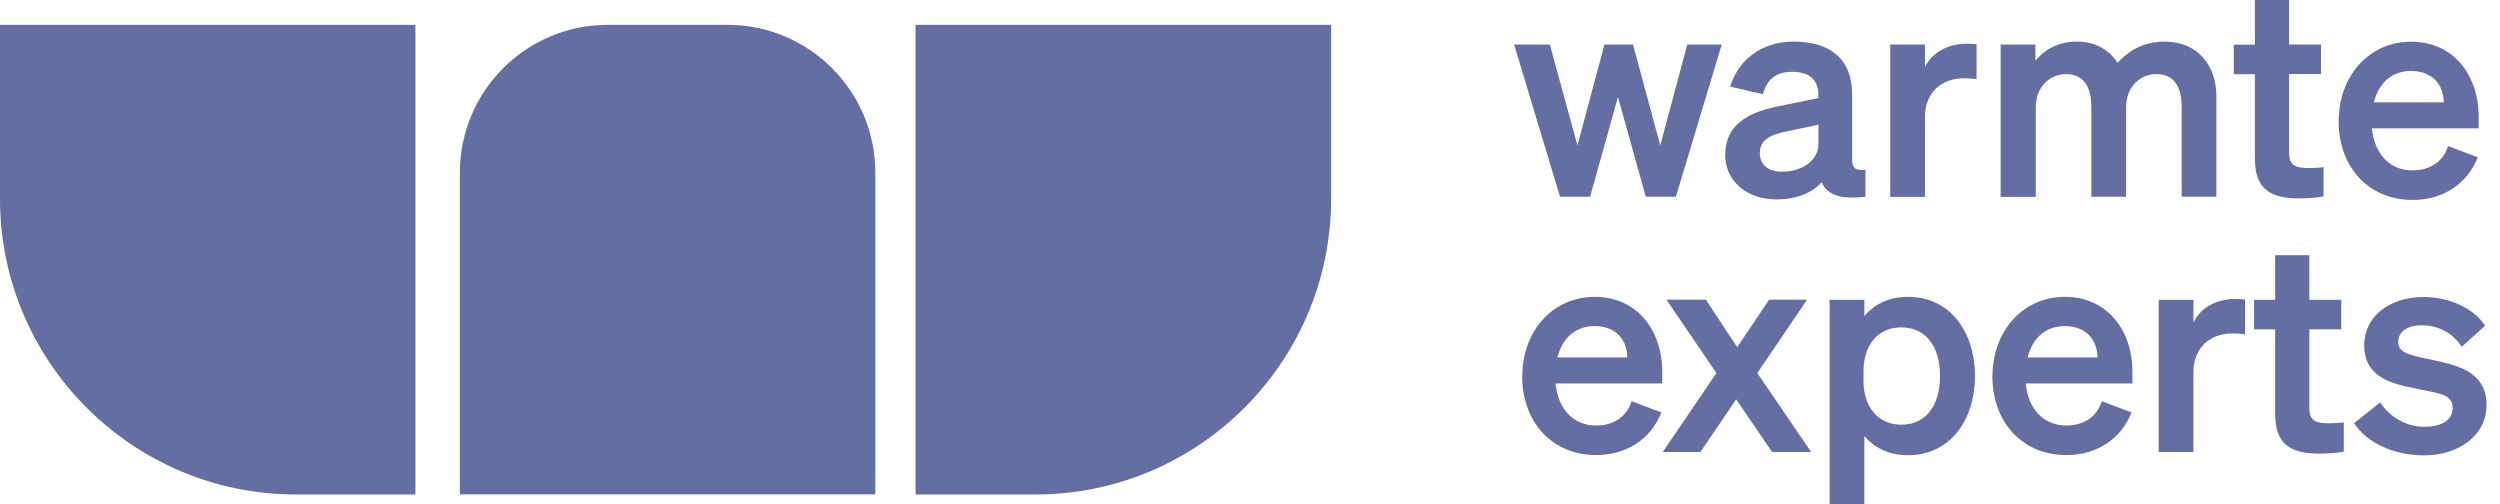
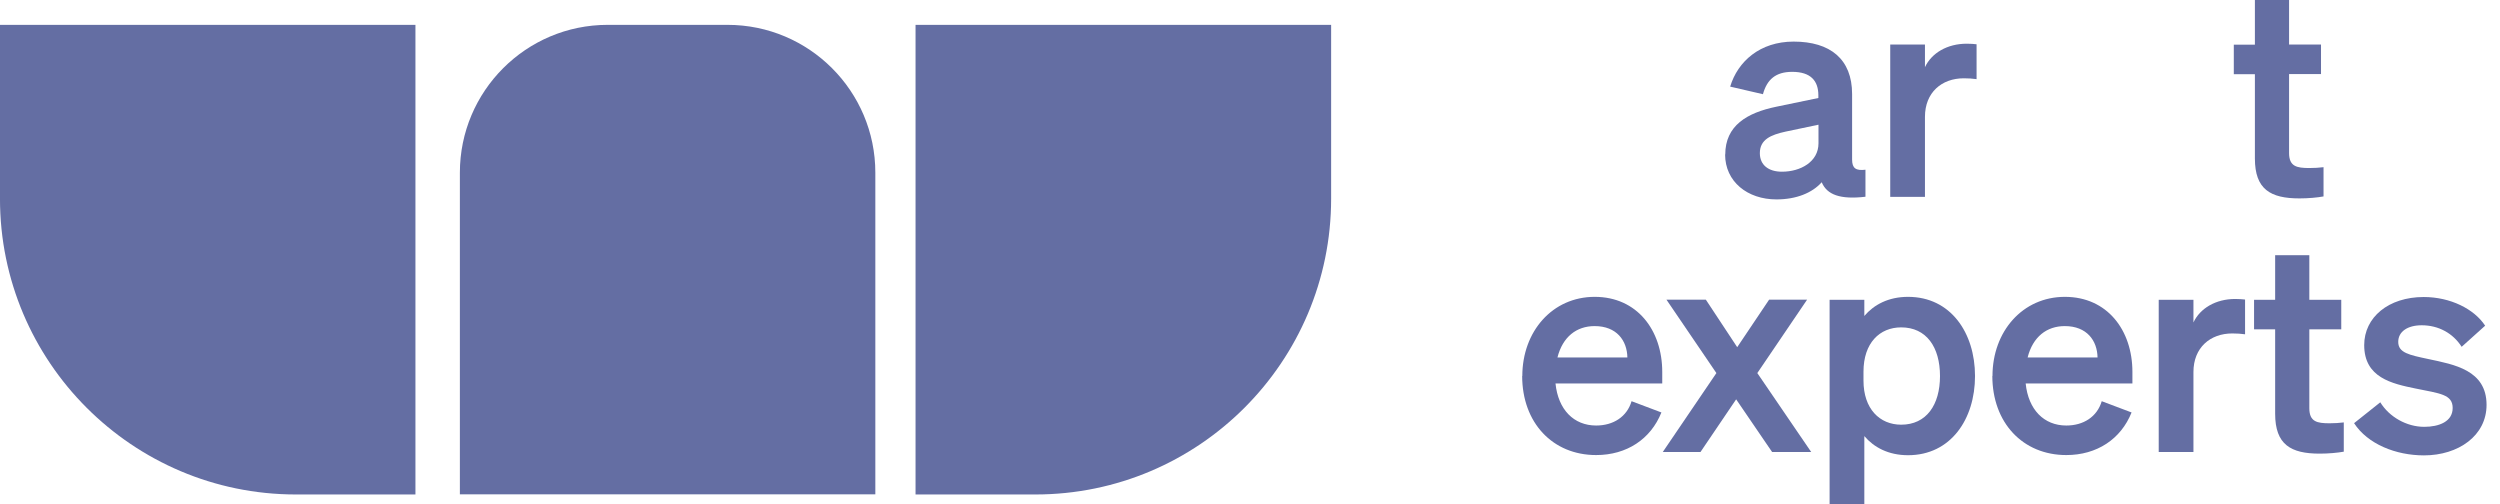
<svg xmlns="http://www.w3.org/2000/svg" width="119" height="24" viewBox="0 0 119 24" fill="none">
  <g clip-path="url(#clip0_36_14155)">
-     <path d="M77.73 2.121L79.029 6.921L80.314 2.121H81.954L79.772 9.365H78.339L77.014 4.618L75.688 9.365H74.256L72.073 2.121H73.774L75.086 6.921L76.371 2.121H77.737H77.73Z" fill="#646EA3" />
    <path d="M82.122 7.356C82.122 5.977 83.16 5.368 84.552 5.08L86.554 4.665V4.538C86.554 3.848 86.192 3.42 85.308 3.42C84.525 3.42 84.11 3.781 83.916 4.484L82.356 4.123C82.718 2.924 83.775 1.98 85.376 1.98C87.116 1.98 88.16 2.811 88.16 4.478V7.597C88.16 8.012 88.341 8.133 88.796 8.079V9.365C87.598 9.505 86.962 9.271 86.714 8.675C86.259 9.184 85.503 9.492 84.559 9.492C83.18 9.492 82.115 8.648 82.115 7.35L82.122 7.356ZM86.554 5.937L84.994 6.265C84.291 6.419 83.769 6.64 83.769 7.289C83.769 7.858 84.184 8.173 84.82 8.173C85.704 8.173 86.56 7.704 86.56 6.821V5.937H86.554Z" fill="#646EA3" />
    <path d="M94.085 3.767C93.877 3.74 93.71 3.727 93.476 3.727C92.425 3.727 91.628 4.403 91.628 5.561V9.37H89.975V2.12H91.628V3.198C91.943 2.522 92.693 2.08 93.617 2.08C93.811 2.08 93.958 2.093 94.085 2.107V3.76V3.767Z" fill="#646EA3" />
-     <path d="M96.883 9.371H95.23V2.121H96.883V2.891C97.285 2.409 97.907 1.98 98.871 1.98C99.742 1.98 100.391 2.369 100.793 2.985C101.235 2.516 101.924 1.98 103.042 1.98C104.535 1.98 105.499 3.032 105.499 4.591V9.365H103.845V5.073C103.845 4.176 103.517 3.527 102.634 3.527C101.931 3.527 101.201 4.076 101.201 5.114V9.365H99.547V5.073C99.547 4.176 99.213 3.527 98.336 3.527C97.633 3.527 96.903 4.076 96.903 5.114V9.365L96.883 9.371Z" fill="#646EA3" />
    <path d="M107.333 3.533H106.329V2.127H107.333V-0.002H108.96V2.12H110.48V3.526H108.96V7.282C108.96 7.931 109.335 7.998 109.924 7.998C110.199 7.998 110.353 7.985 110.6 7.958V9.35C110.299 9.404 109.884 9.444 109.455 9.444C108.076 9.444 107.333 9.016 107.333 7.543V3.526V3.533Z" fill="#646EA3" />
-     <path d="M111.323 5.754C111.323 3.632 112.756 1.985 114.771 1.985C116.786 1.985 117.984 3.572 117.984 5.56V6.109H112.903C113.03 7.354 113.773 8.111 114.838 8.111C115.654 8.111 116.304 7.696 116.525 6.953L117.944 7.488C117.435 8.76 116.29 9.517 114.838 9.517C112.769 9.517 111.316 7.984 111.316 5.748L111.323 5.754ZM112.997 4.871H116.324C116.311 4.067 115.815 3.378 114.764 3.378C113.907 3.378 113.244 3.887 112.997 4.871Z" fill="#646EA3" />
    <path d="M72.462 17.899C72.462 15.777 73.894 14.13 75.909 14.13C77.924 14.13 79.123 15.716 79.123 17.705V18.254H74.042C74.169 19.499 74.912 20.255 75.976 20.255C76.793 20.255 77.442 19.84 77.663 19.097L79.083 19.633C78.574 20.905 77.429 21.661 75.976 21.661C73.908 21.661 72.455 20.128 72.455 17.892L72.462 17.899ZM74.135 17.015H77.463C77.449 16.212 76.954 15.522 75.903 15.522C75.046 15.522 74.383 16.031 74.135 17.015Z" fill="#646EA3" />
    <path d="M82.644 19.003L80.944 21.514H79.149L81.7 17.758L79.323 14.264H81.198L82.691 16.526L84.21 14.264H86.018L83.648 17.758L86.212 21.514H84.351L82.637 19.003H82.644Z" fill="#646EA3" />
    <path d="M88.742 20.758V23.998H87.089V14.271H88.742V15.04C89.198 14.505 89.887 14.13 90.824 14.13C92.853 14.13 94.011 15.844 94.011 17.899C94.011 19.954 92.853 21.668 90.824 21.668C89.887 21.668 89.198 21.293 88.742 20.758ZM88.702 18.12C88.702 19.459 89.472 20.215 90.496 20.215C91.695 20.215 92.344 19.278 92.344 17.899C92.344 16.52 91.695 15.583 90.496 15.583C89.472 15.583 88.702 16.326 88.702 17.691V18.12Z" fill="#646EA3" />
    <path d="M94.842 17.899C94.842 15.777 96.274 14.13 98.289 14.13C100.304 14.13 101.503 15.716 101.503 17.705V18.254H96.422C96.549 19.499 97.292 20.255 98.356 20.255C99.173 20.255 99.822 19.84 100.043 19.097L101.463 19.633C100.954 20.905 99.809 21.661 98.356 21.661C96.288 21.661 94.835 20.128 94.835 17.892L94.842 17.899ZM96.515 17.015H99.843C99.829 16.212 99.334 15.522 98.283 15.522C97.426 15.522 96.763 16.031 96.515 17.015Z" fill="#646EA3" />
    <path d="M106.865 15.912C106.658 15.885 106.49 15.872 106.256 15.872C105.205 15.872 104.408 16.548 104.408 17.706V21.515H102.755V14.272H104.408V15.349C104.723 14.673 105.473 14.231 106.397 14.231C106.591 14.231 106.745 14.245 106.865 14.258V15.912Z" fill="#646EA3" />
    <path d="M108.297 15.675H107.293V14.27H108.297V12.148H109.924V14.27H111.444V15.675H109.924V19.431C109.924 20.081 110.299 20.148 110.888 20.148C111.162 20.148 111.316 20.134 111.564 20.107V21.5C111.263 21.553 110.848 21.593 110.419 21.593C109.04 21.593 108.297 21.165 108.297 19.692V15.675Z" fill="#646EA3" />
    <path d="M113.299 19.145C113.727 19.848 114.557 20.317 115.394 20.317C116.097 20.317 116.747 20.069 116.747 19.42C116.747 18.77 116.137 18.73 114.993 18.496C113.848 18.262 112.536 17.974 112.536 16.427C112.536 15.102 113.694 14.138 115.368 14.138C116.639 14.138 117.771 14.707 118.293 15.503L117.175 16.508C116.76 15.858 116.07 15.483 115.274 15.483C114.598 15.483 114.156 15.785 114.156 16.273C114.156 16.795 114.678 16.896 115.588 17.09C116.814 17.351 118.36 17.612 118.36 19.272C118.36 20.738 117.021 21.676 115.381 21.676C114.042 21.676 112.703 21.14 112.054 20.143L113.299 19.152V19.145Z" fill="#646EA3" />
    <path d="M-0.001 1.184H19.775V23.537H14.071C6.305 23.53 -0.001 17.224 -0.001 9.458V1.184Z" fill="#646EA3" />
    <path d="M41.666 23.529L21.89 23.529L21.89 8.219C21.89 4.336 25.043 1.183 28.926 1.183H34.63C38.513 1.183 41.666 4.336 41.666 8.219V23.529Z" fill="#646EA3" />
    <path d="M43.587 1.184H63.362V9.458C63.362 17.224 57.056 23.537 49.284 23.537H43.58V1.184H43.587Z" fill="#646EA3" />
  </g>
  <defs>
    <clipPath id="clip0_36_14155">
      <rect width="118.36" height="24" fill="white" />
    </clipPath>
  </defs>
</svg>